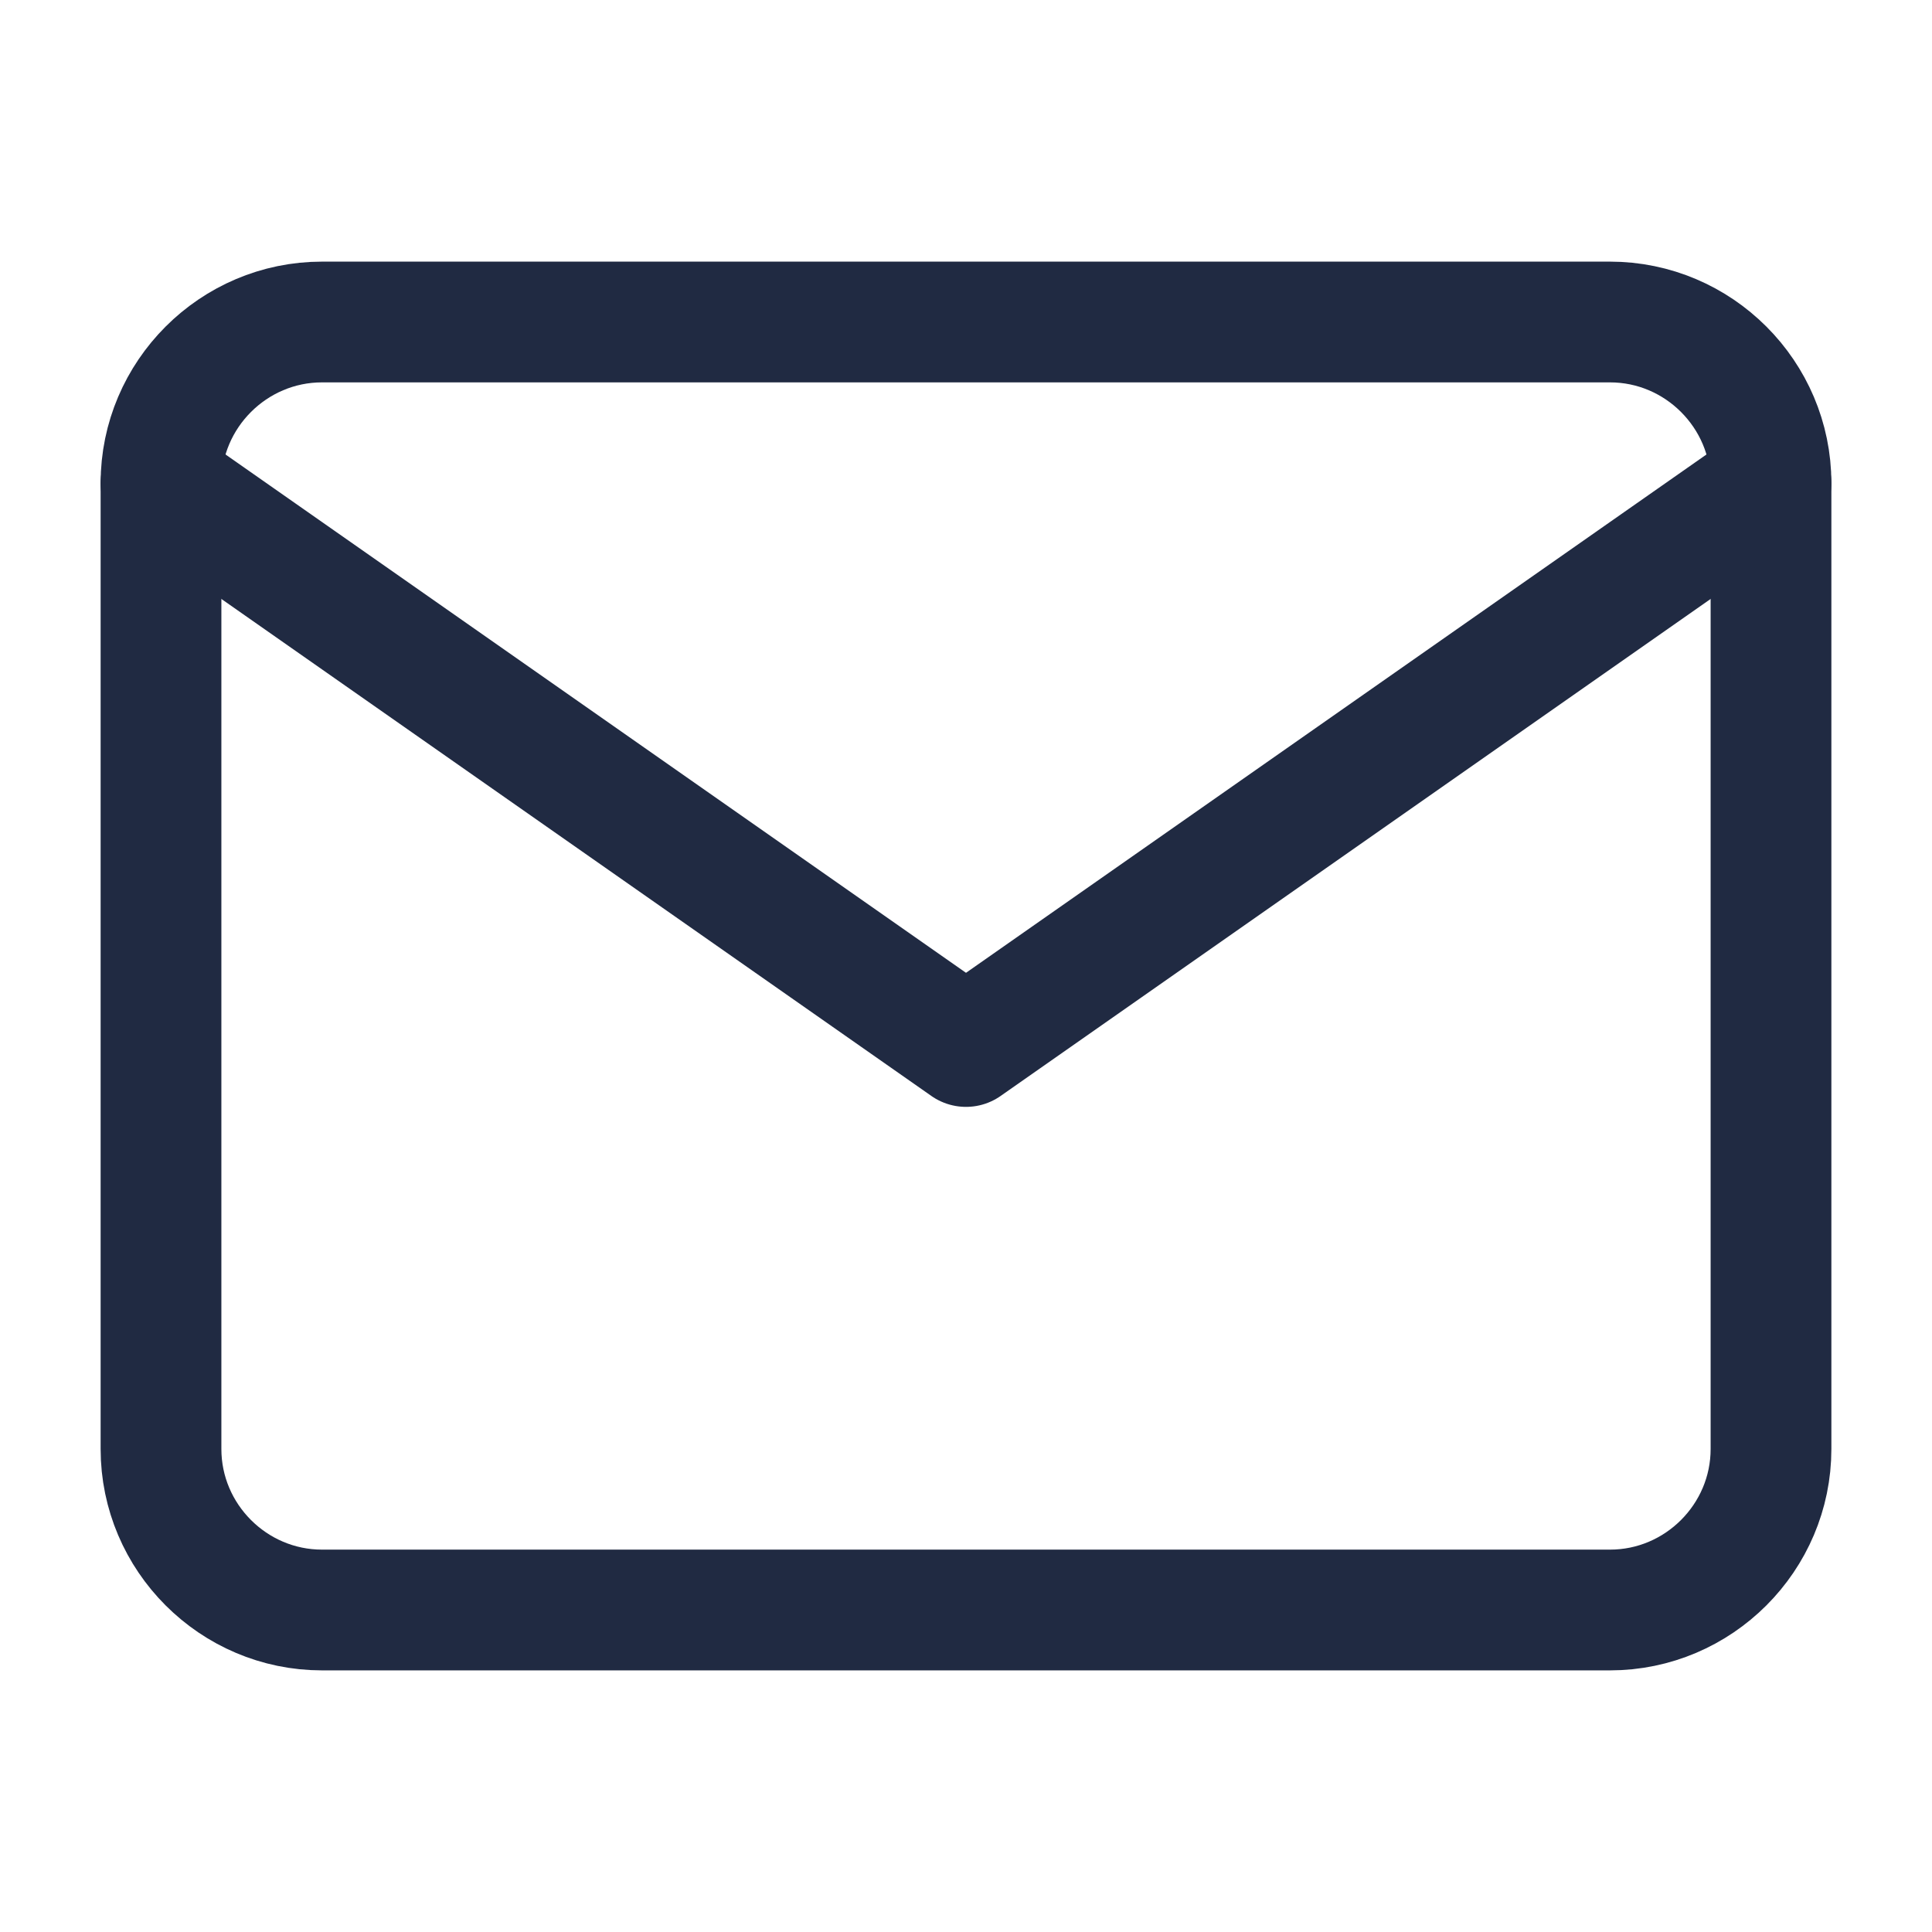
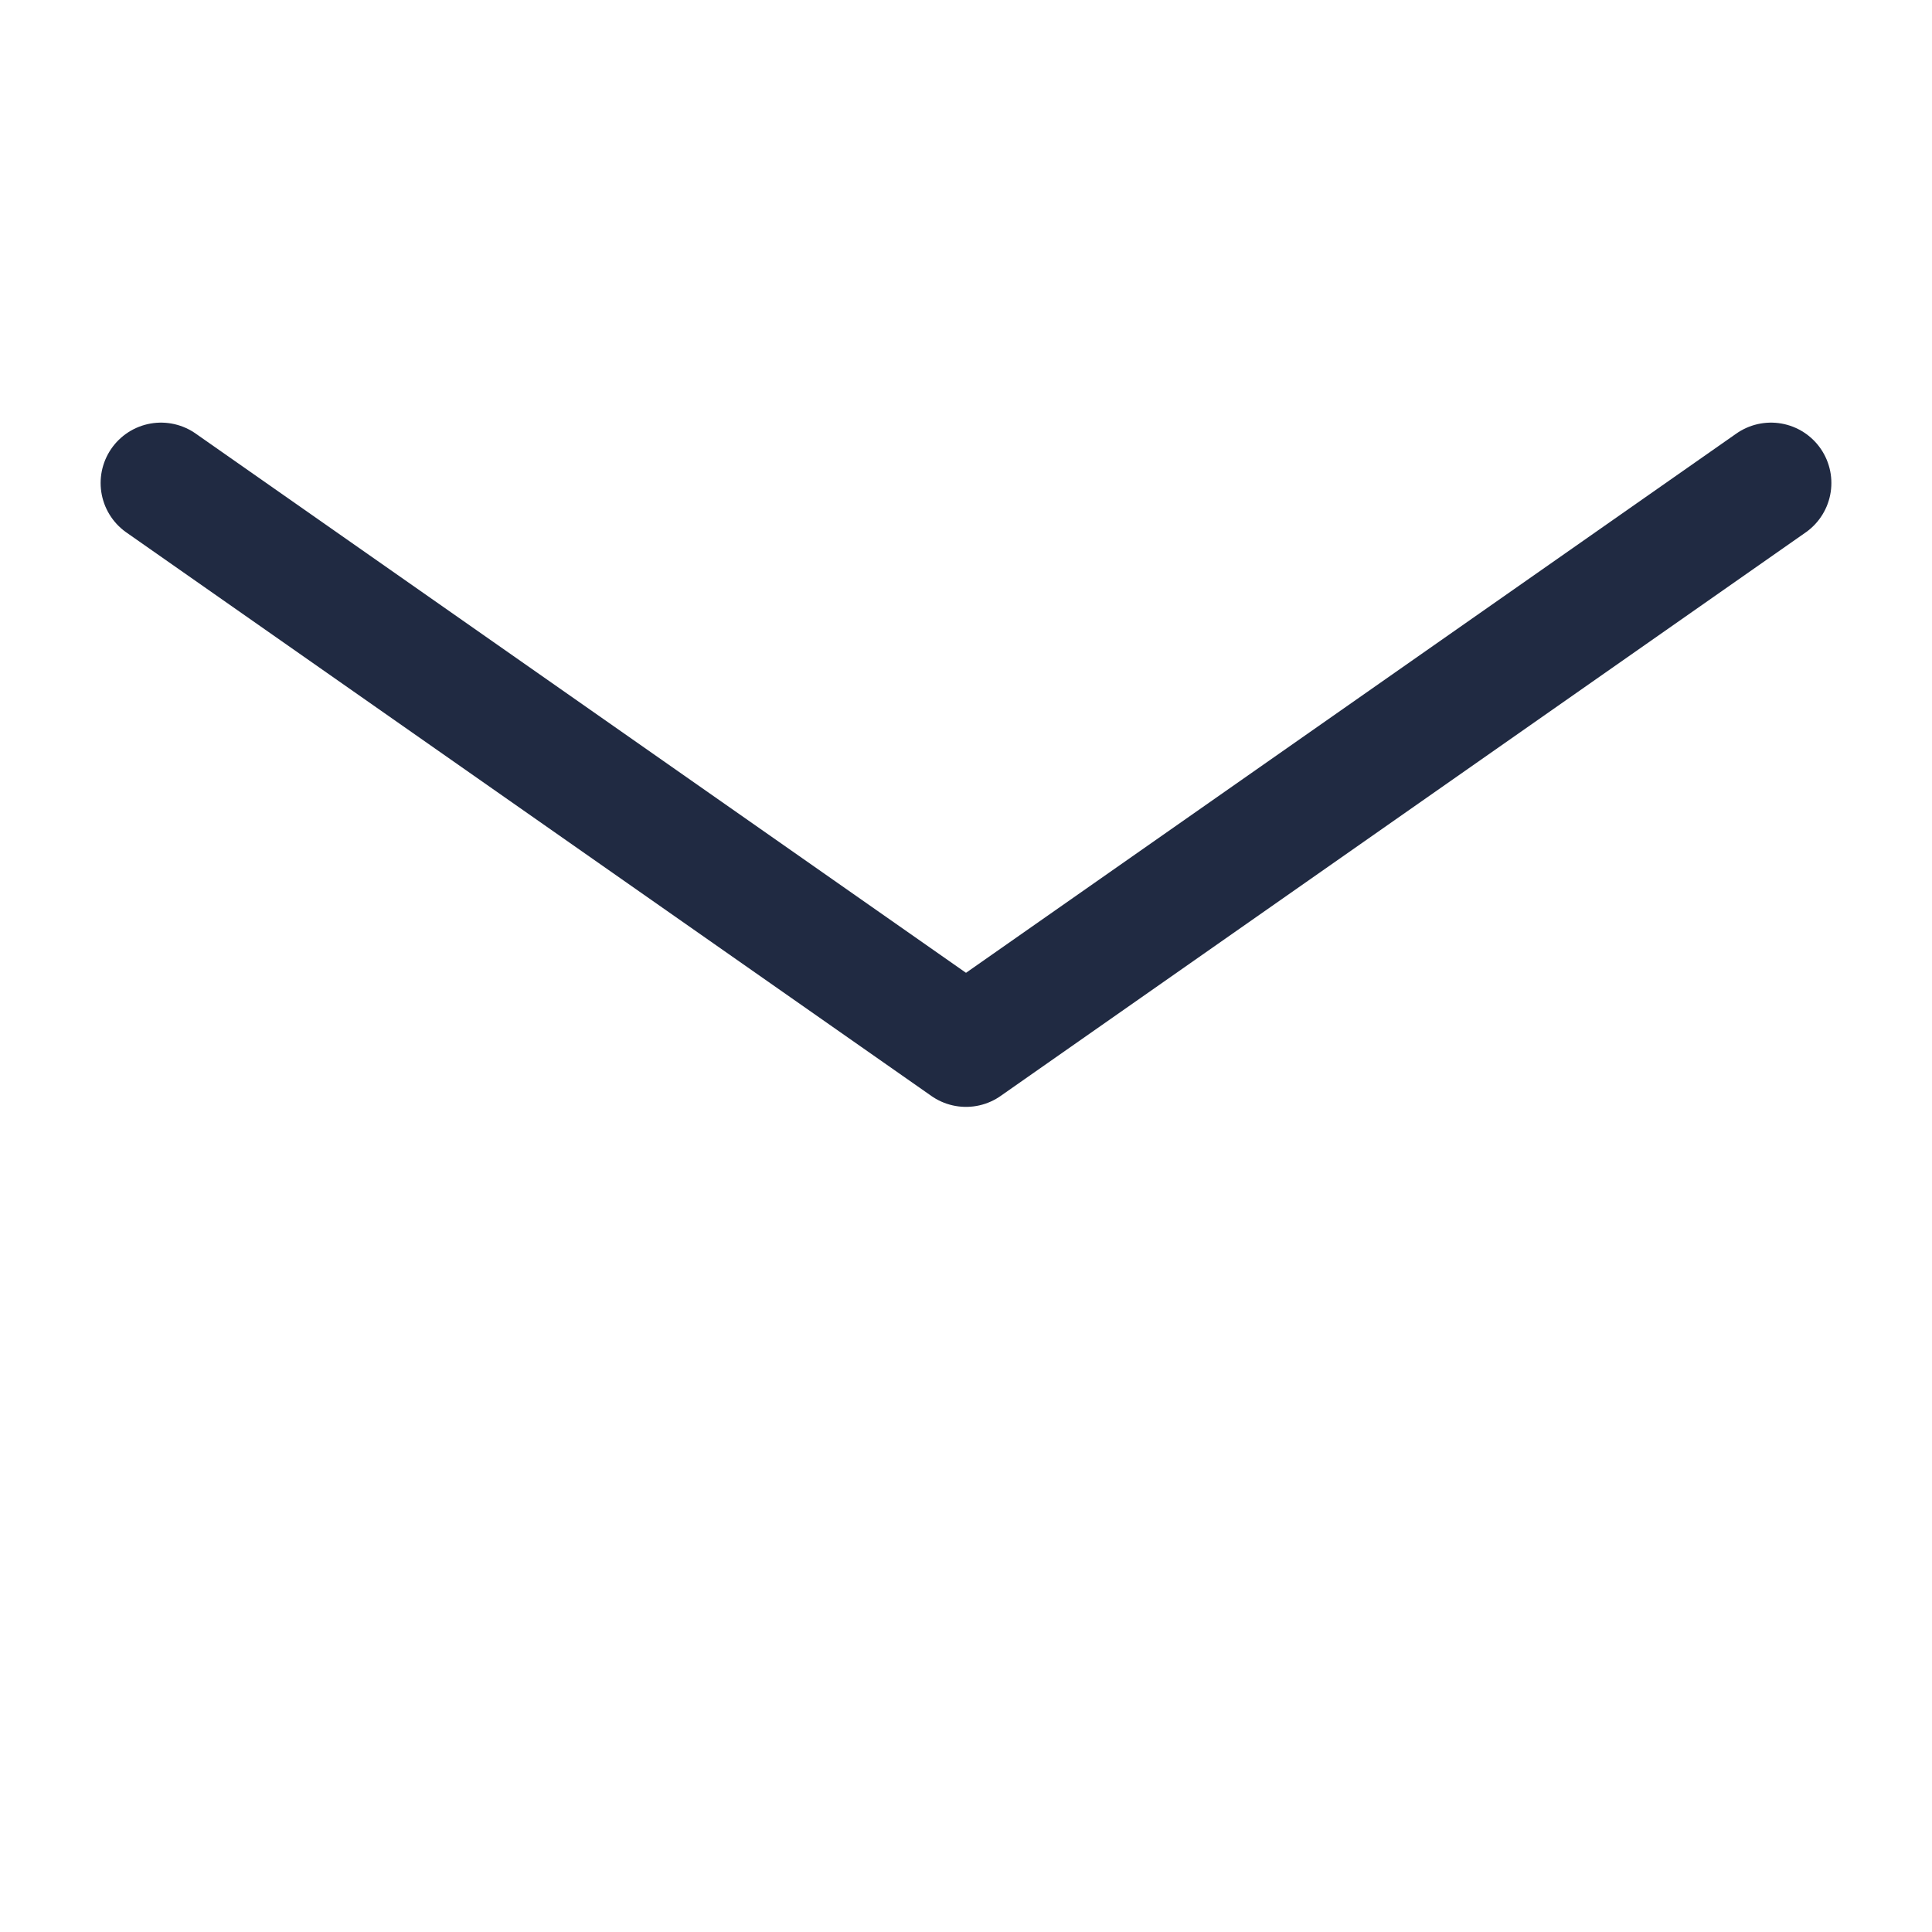
<svg xmlns="http://www.w3.org/2000/svg" width="24" height="24" viewBox="0 0 24 24" fill="none">
-   <path d="M4 4H20C21.1 4 22 4.9 22 6V18C22 19.1 21.1 20 20 20H4C2.9 20 2 19.1 2 18V6C2 4.9 2.9 4 4 4Z" stroke="#202A42" stroke-width="1.5" stroke-linecap="round" stroke-linejoin="round" />
  <path d="M22 6L12 13L2 6" stroke="#202A42" stroke-width="1.5" stroke-linecap="round" stroke-linejoin="round" />
</svg>